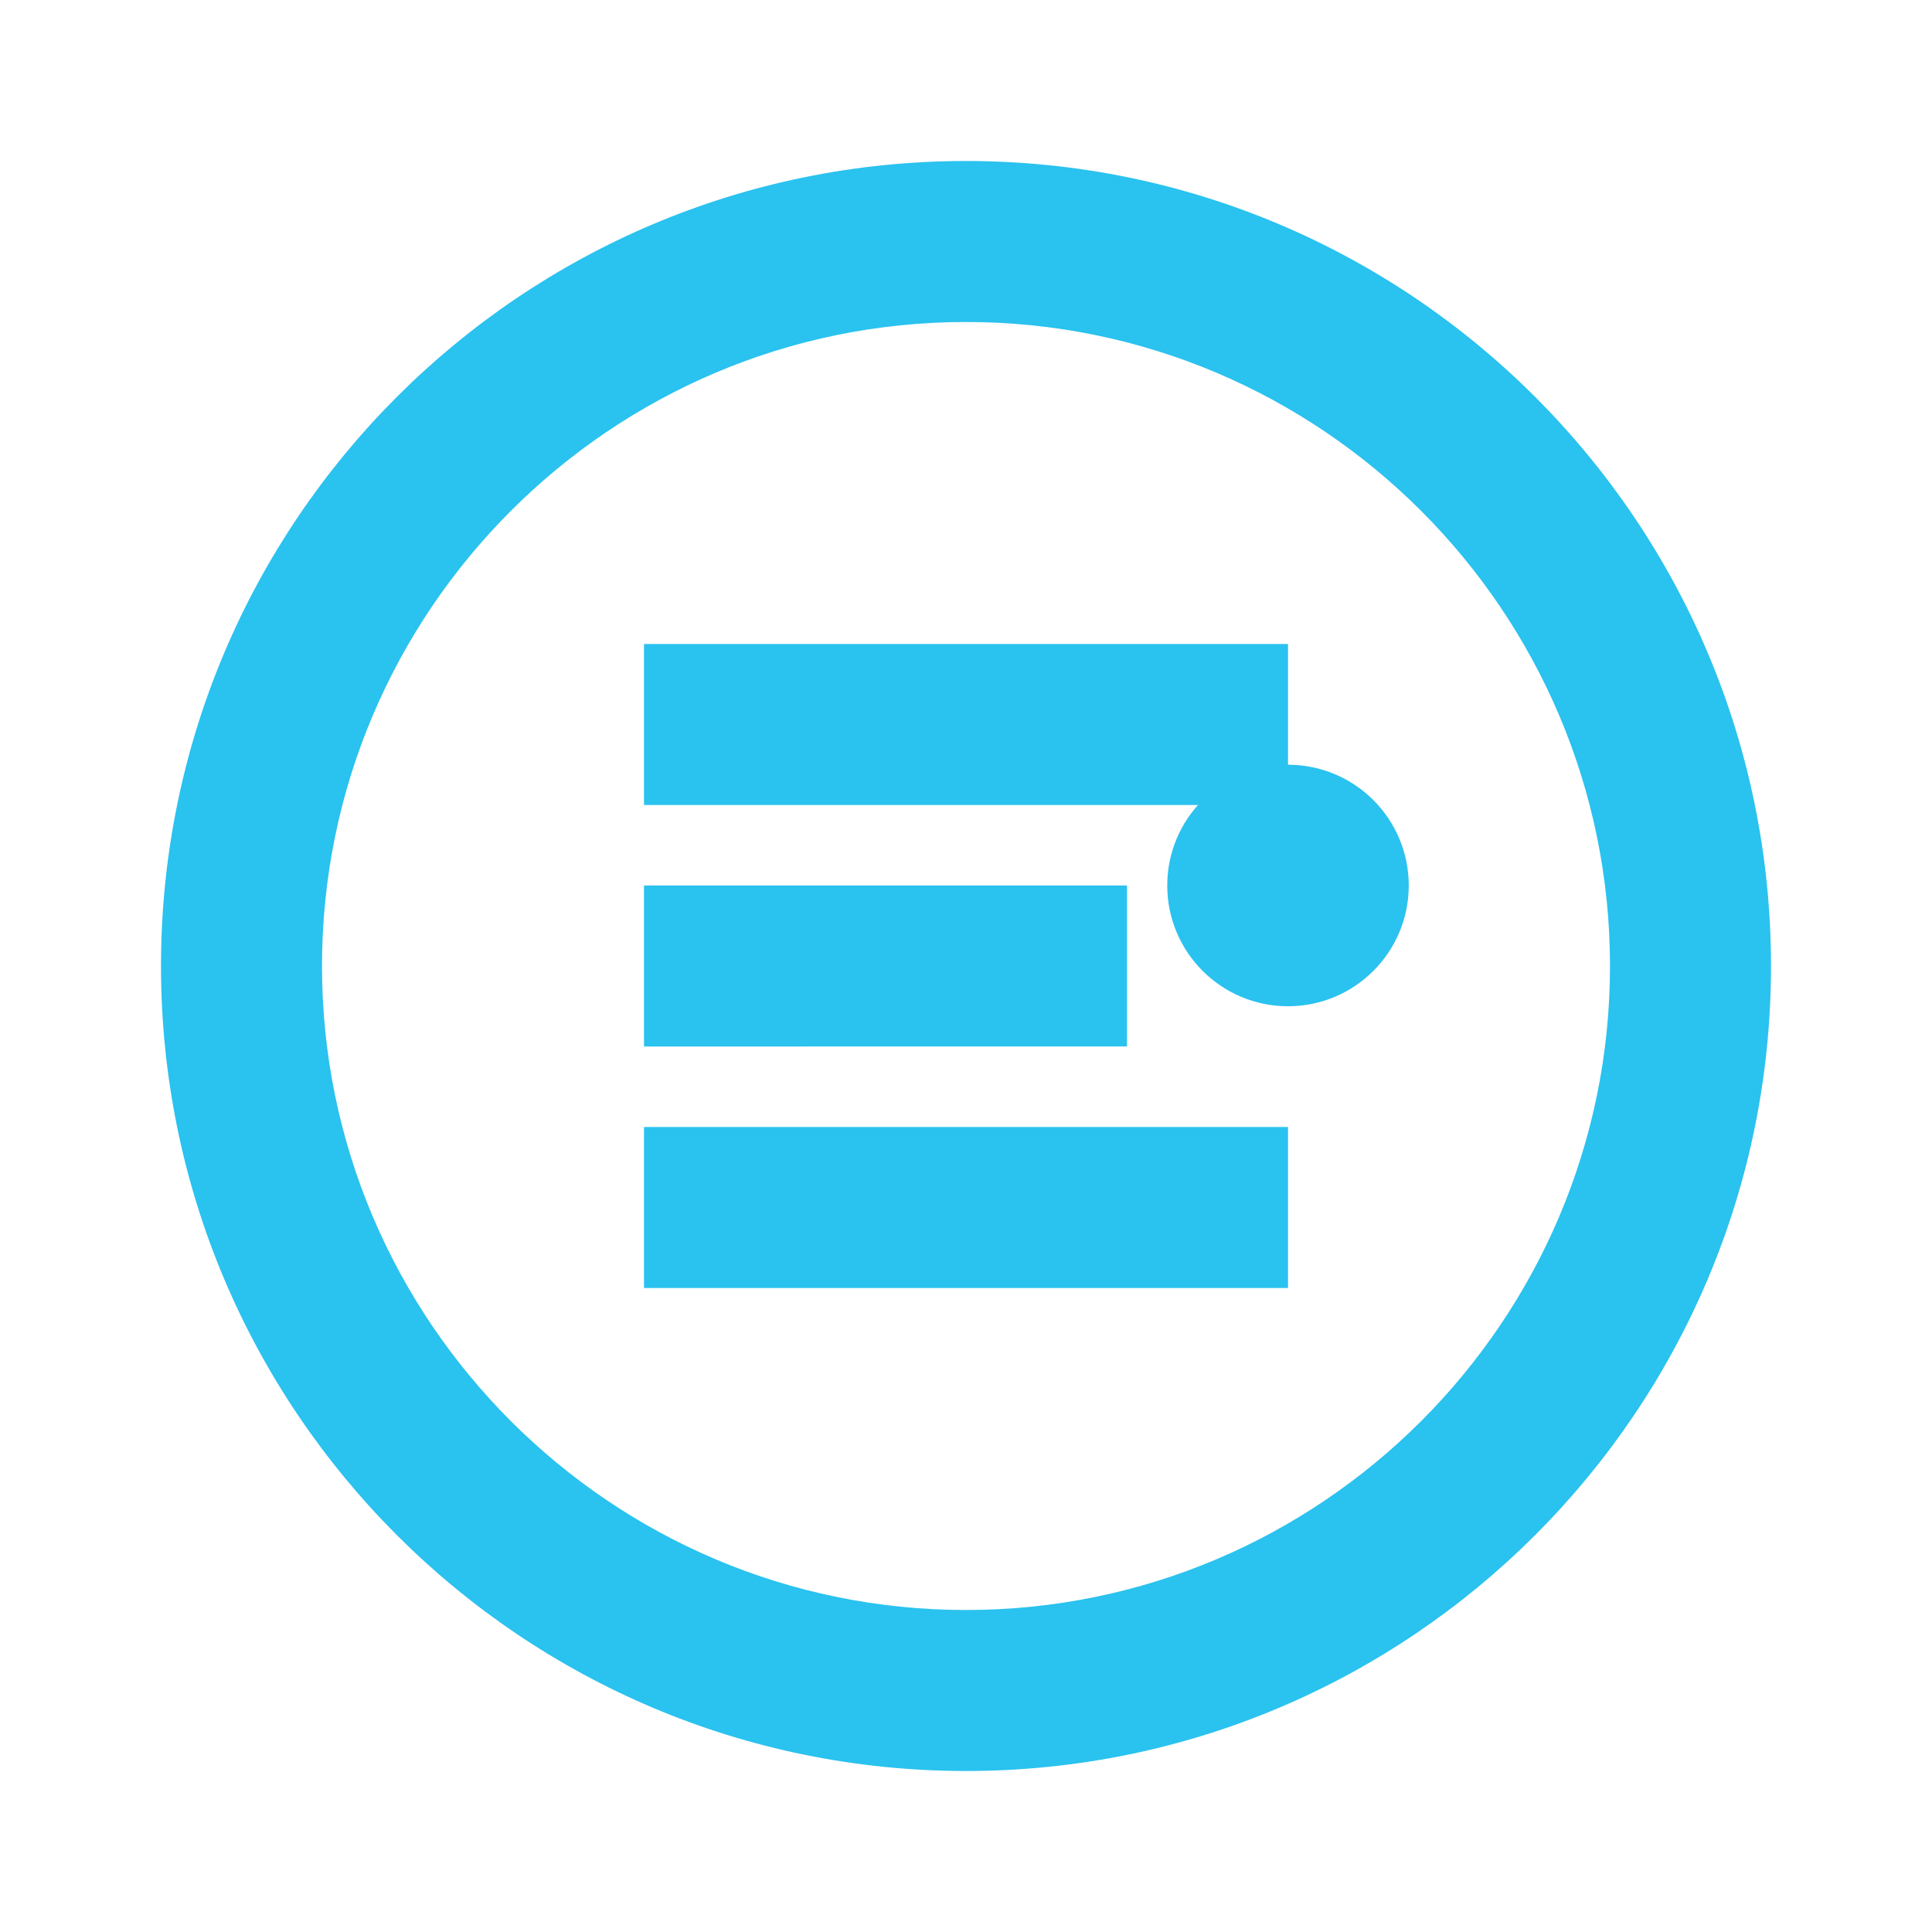
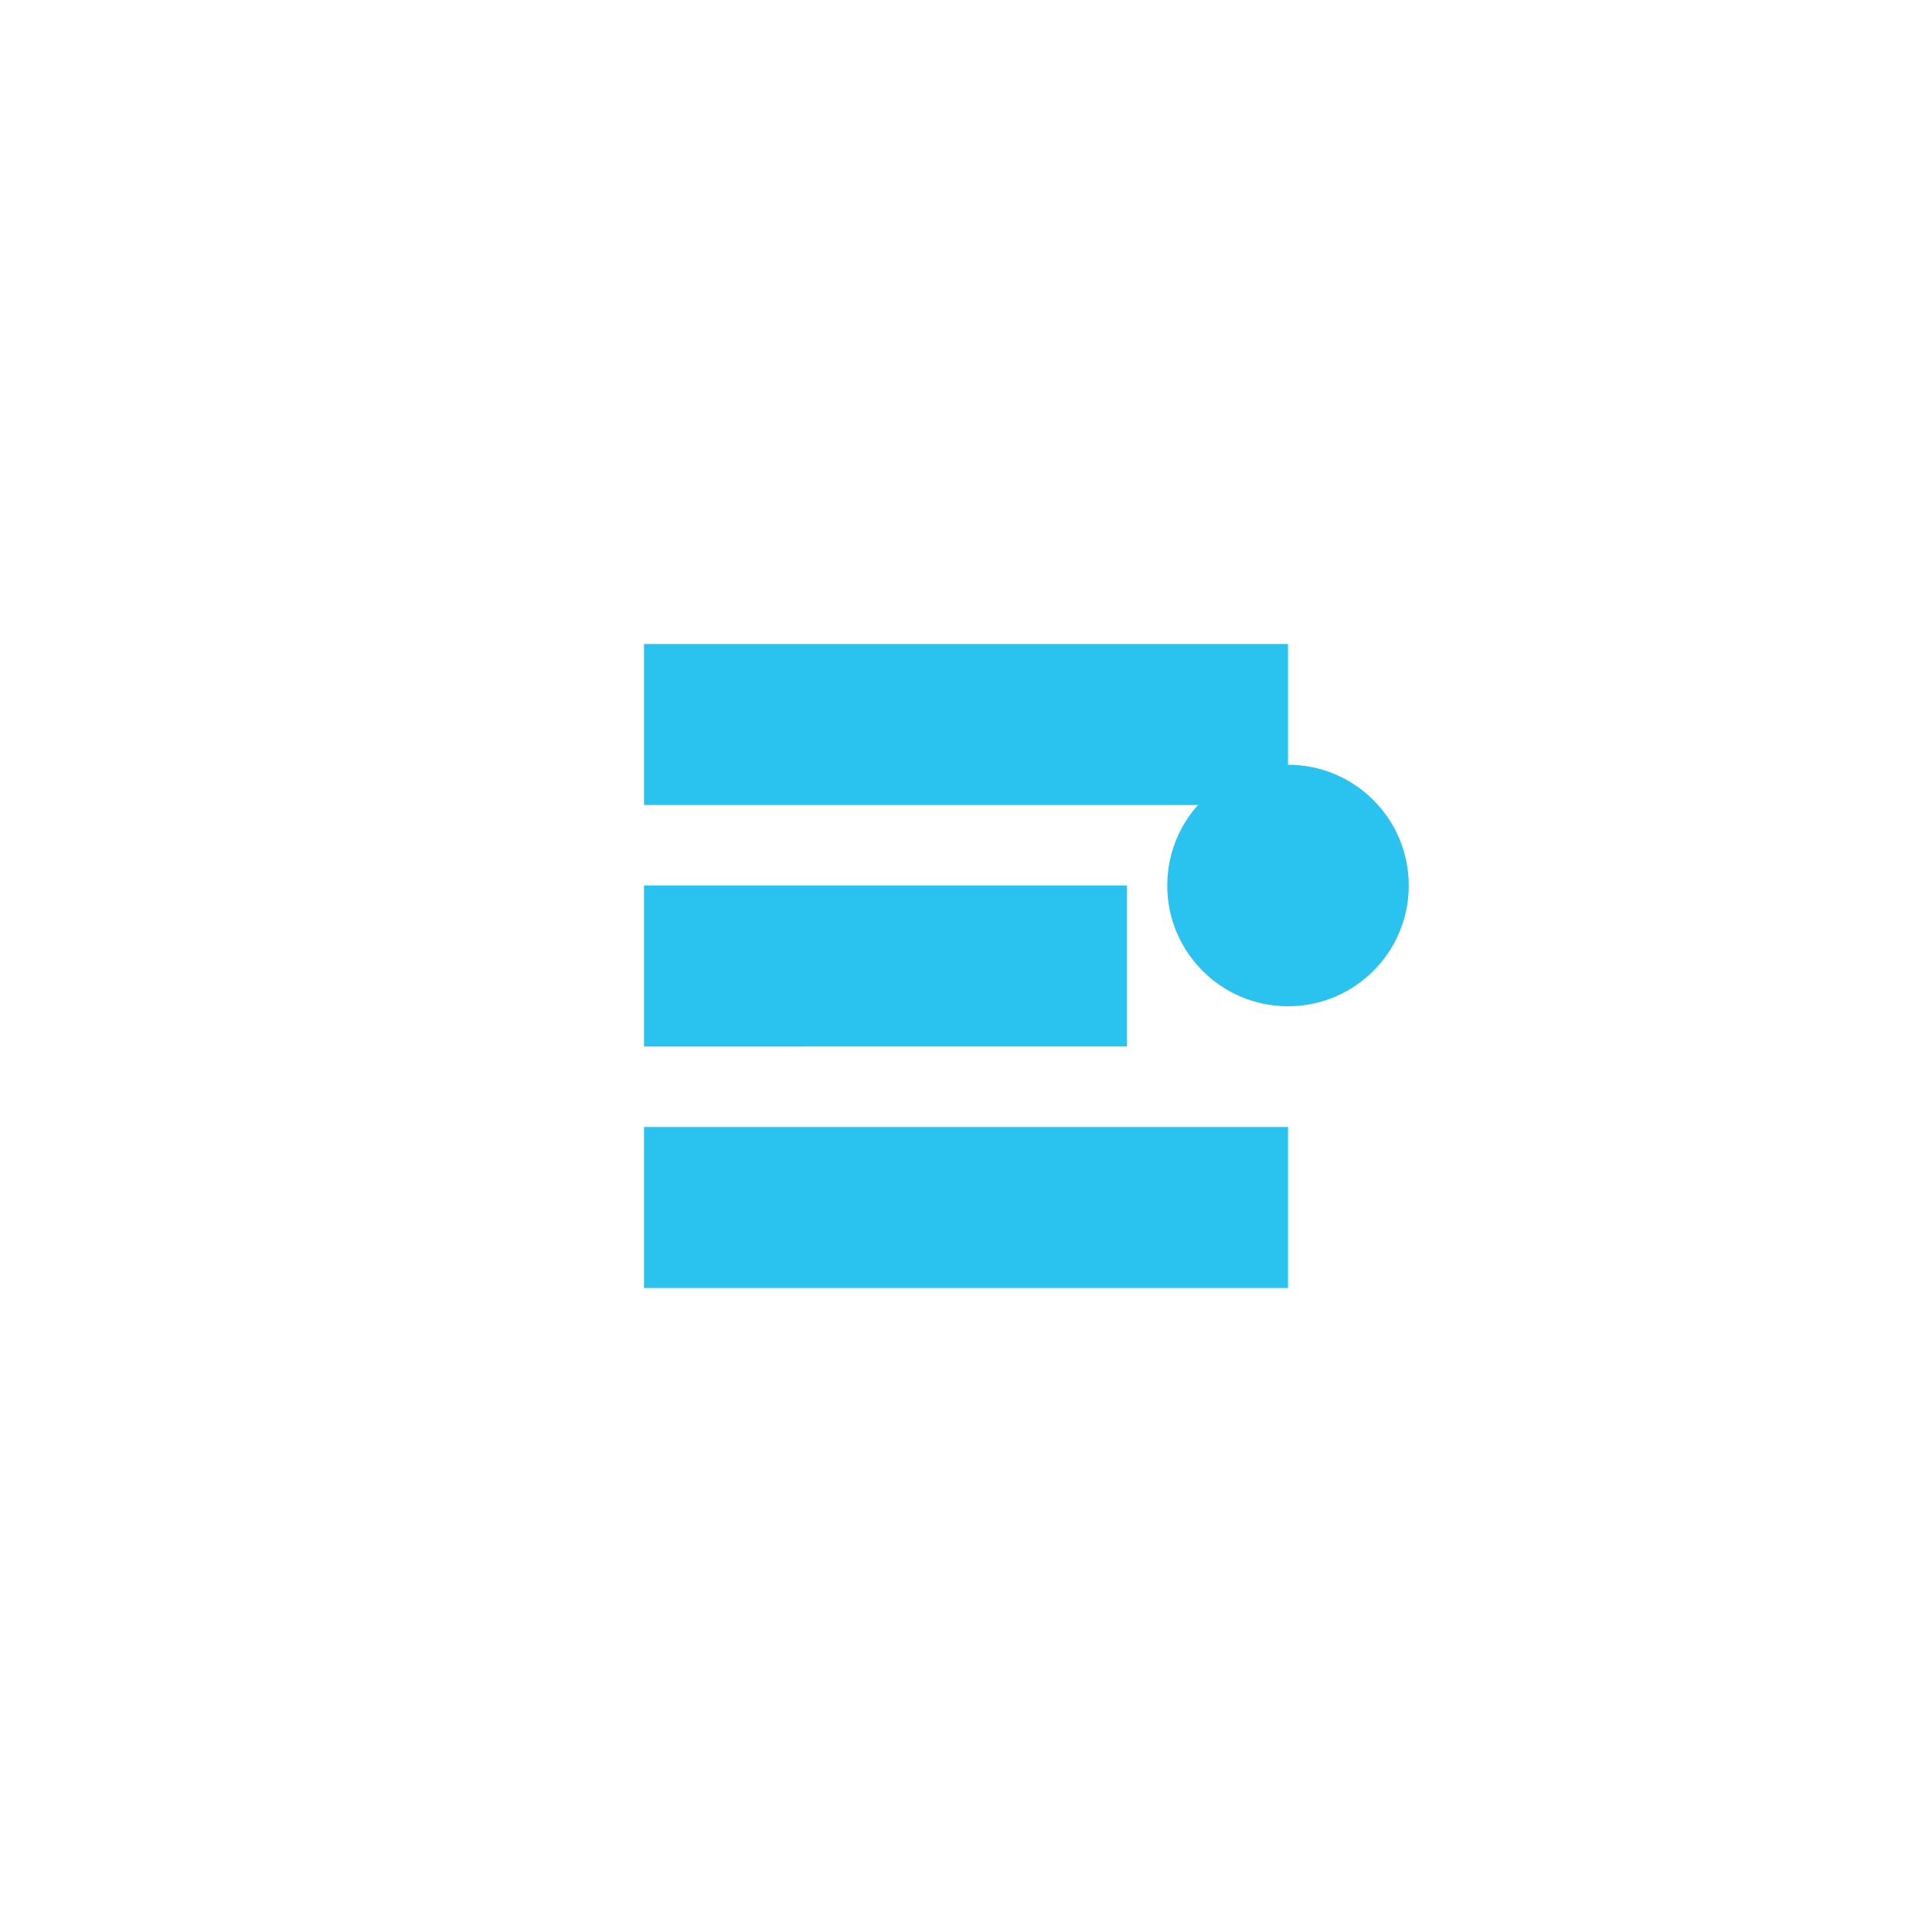
<svg xmlns="http://www.w3.org/2000/svg" role="img" viewBox="0 0 24 24">
  <title>OpenCart</title>
-   <path fill="#2AC2EF" d="M12 2C6.48 2 2 6.48 2 12s4.48 10 10 10 10-4.48 10-10S17.52 2 12 2zm0 18c-4.41 0-8-3.59-8-8s3.59-8 8-8 8 3.59 8 8-3.59 8-8 8z" />
  <path fill="#2AC2EF" d="M8 8h8v2H8zm0 3h6v2H8zm0 3h8v2H8z" />
  <circle fill="#2AC2EF" cx="16" cy="11" r="1.5" />
</svg>